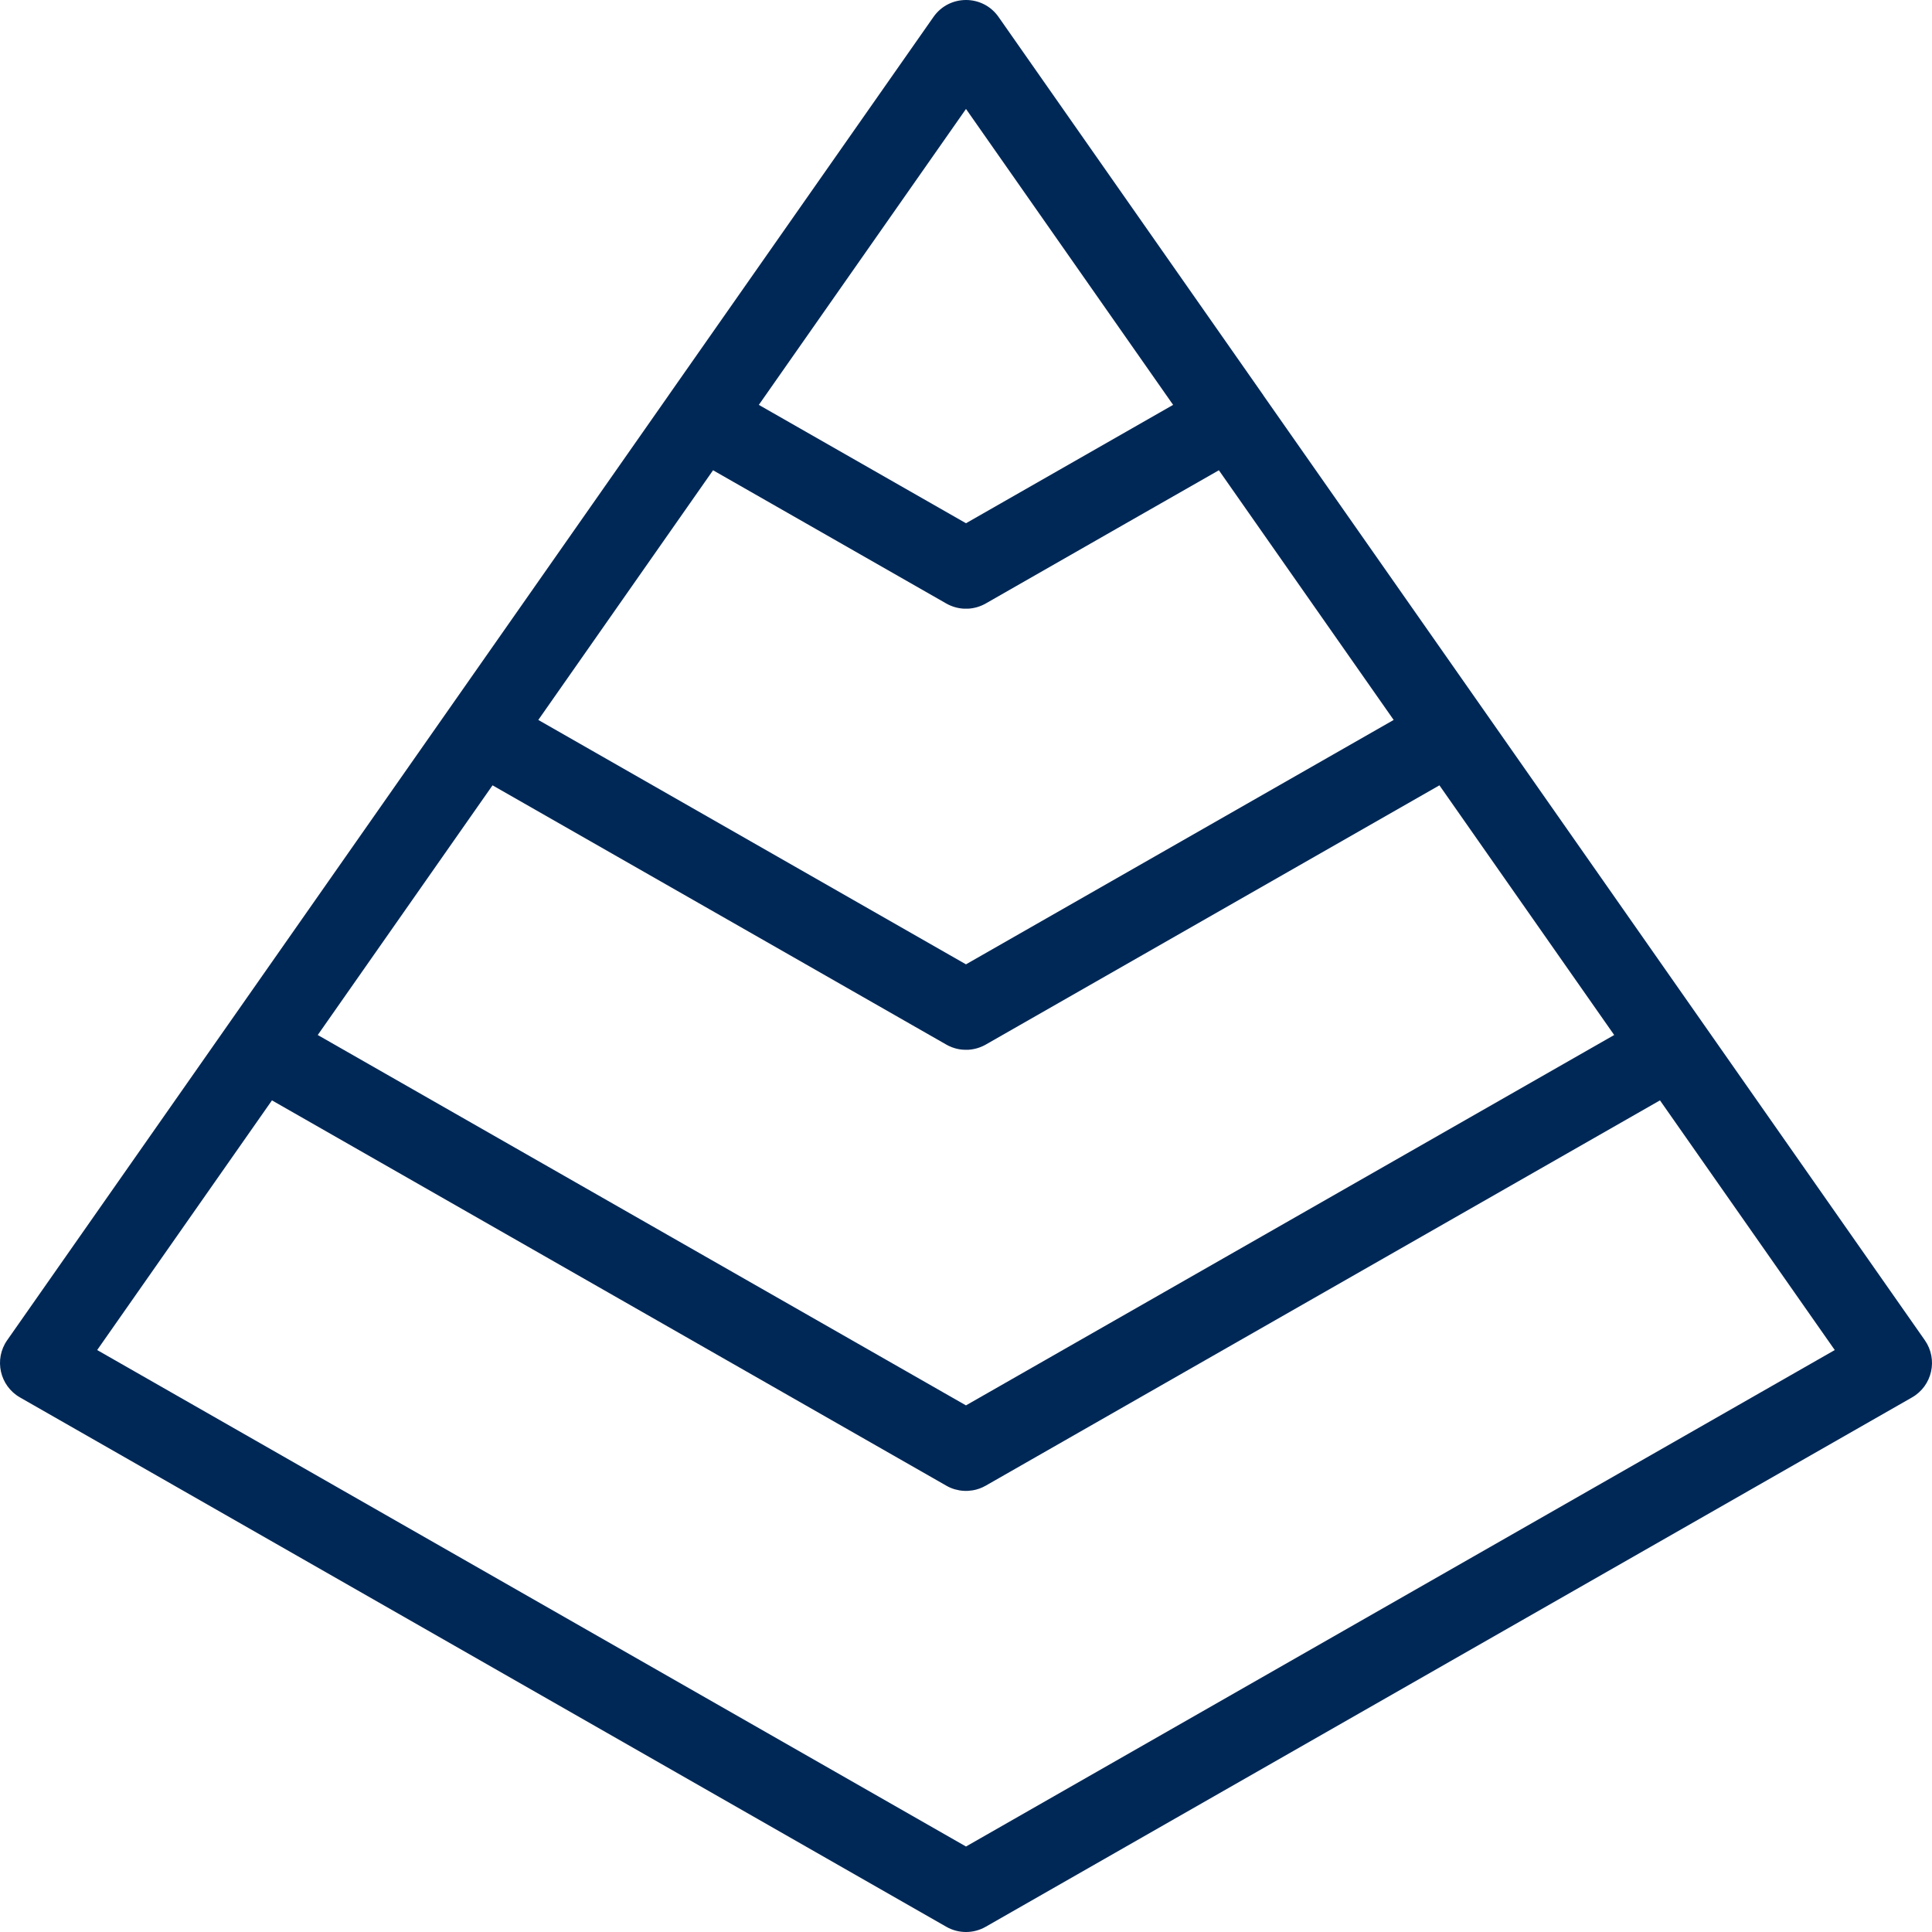
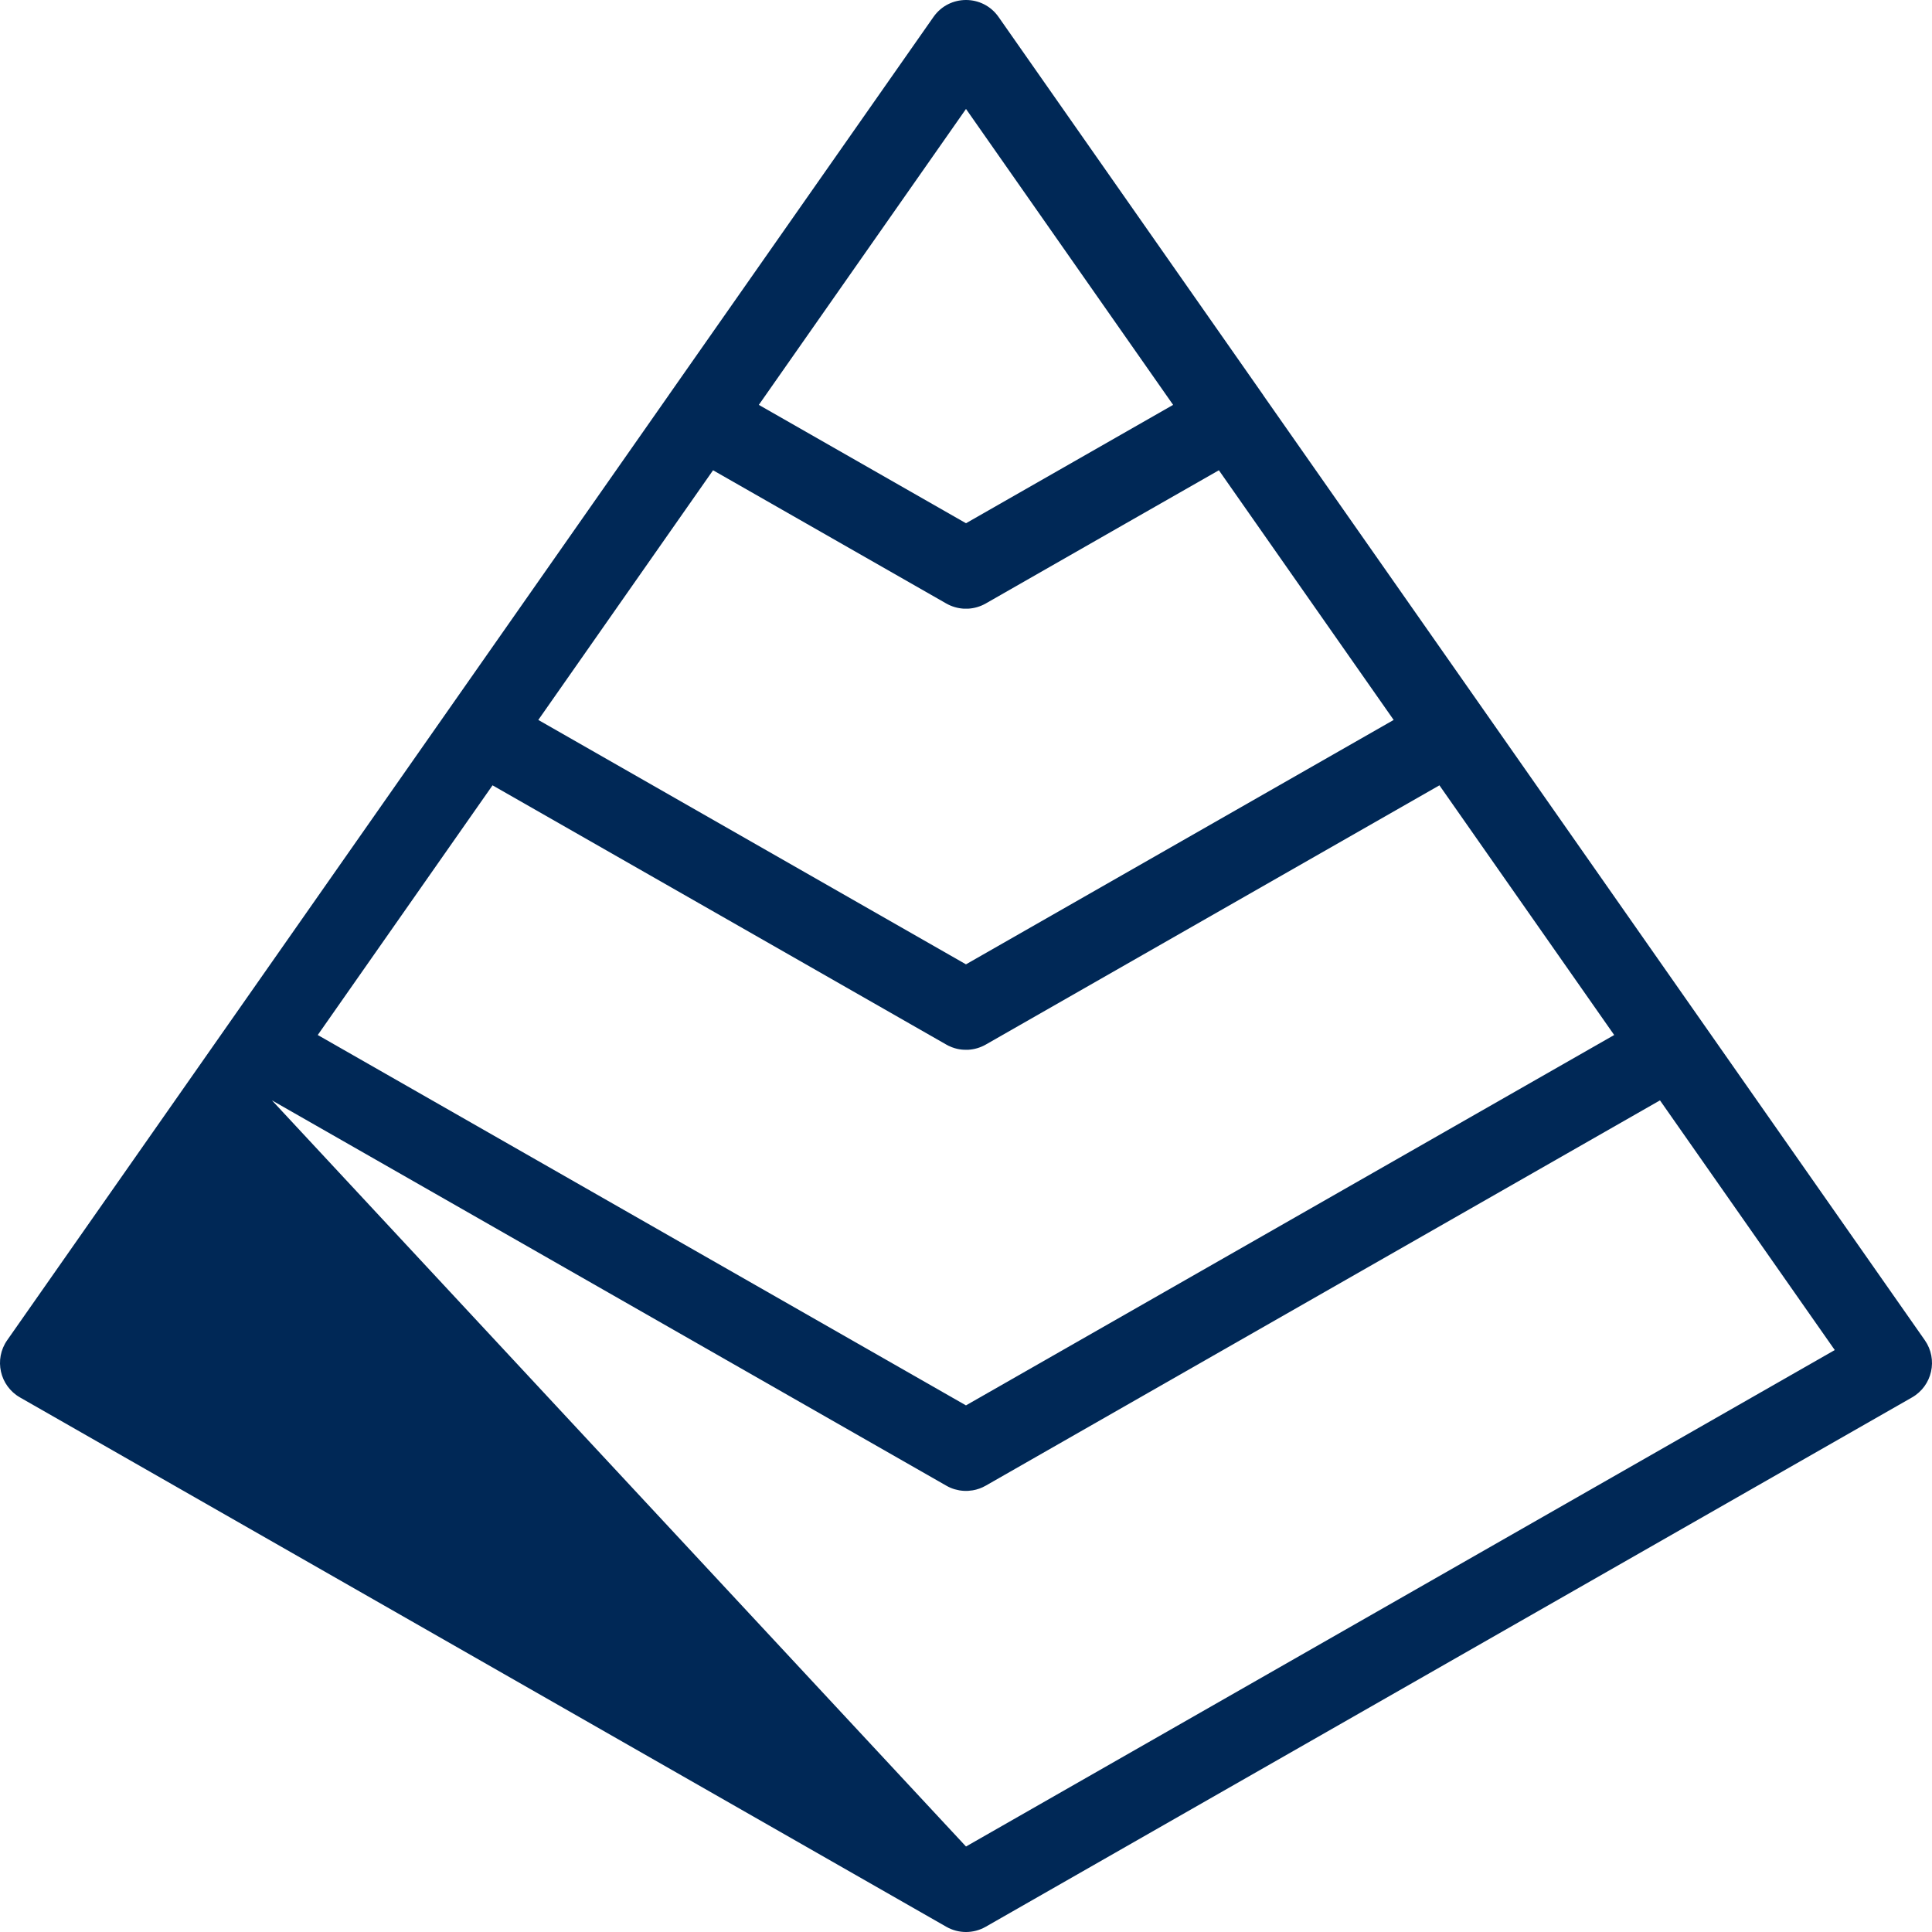
<svg xmlns="http://www.w3.org/2000/svg" width="64px" height="64px" viewBox="0 0 64 64" version="1.1">
  <title>Icons / Desktop / Brand / pyramid</title>
  <g id="Icons-/-Desktop-/-Brand-/-pyramid" stroke="none" stroke-width="1" fill="none" fill-rule="evenodd">
-     <path d="M33.078,0.561 L41.845,13.086 L41.858,13.108 L49.148,23.519 L56.456,33.959 L63.762,44.396 C64.206,45.03 64.009,45.908 63.337,46.292 L32.652,63.827 C32.248,64.058 31.752,64.058 31.348,63.827 L0.663,46.292 C-0.009,45.908 -0.206,45.03 0.238,44.396 L7.544,33.959 L14.849,23.523 L22.155,13.086 L22.157,13.082 L30.923,0.561 C31.446,-0.187 32.554,-0.187 33.078,0.561 Z M31.776,49.369 L31.629,49.335 C31.532,49.307 31.438,49.267 31.348,49.215 L26.104,46.219 L9.009,36.451 L3.219,44.722 L32,61.168 L60.779,44.722 L54.989,36.451 L38.038,46.137 L32.653,49.215 C32.518,49.292 32.373,49.344 32.224,49.369 L32.075,49.386 C31.975,49.392 31.875,49.386 31.776,49.369 Z M47.683,26.015 L32.653,34.604 C32.473,34.706 32.275,34.763 32.075,34.775 L31.924,34.774 C31.824,34.769 31.725,34.752 31.628,34.723 L31.533,34.691 C31.493,34.676 31.454,34.659 31.415,34.64 C31.392,34.628 31.369,34.616 31.347,34.603 L26.14,31.627 L16.316,26.015 L10.526,34.286 L22.185,40.948 L31.999,46.555 L53.472,34.286 L47.683,26.015 Z M40.377,15.578 L37.305,17.332 L32.653,19.992 C32.473,20.094 32.275,20.151 32.075,20.163 L31.924,20.163 C31.724,20.151 31.527,20.094 31.347,19.992 L23.621,15.578 L17.832,23.849 L31.999,31.945 L46.167,23.849 L40.377,15.578 Z M32,3.609 L25.137,13.412 L32,17.333 L38.861,13.412 L32,3.609 Z" id="Combined-Shape" fill="#002856" fill-rule="nonzero" />
+     <path d="M33.078,0.561 L41.845,13.086 L41.858,13.108 L49.148,23.519 L56.456,33.959 L63.762,44.396 C64.206,45.03 64.009,45.908 63.337,46.292 L32.652,63.827 C32.248,64.058 31.752,64.058 31.348,63.827 L0.663,46.292 C-0.009,45.908 -0.206,45.03 0.238,44.396 L7.544,33.959 L14.849,23.523 L22.155,13.086 L22.157,13.082 L30.923,0.561 C31.446,-0.187 32.554,-0.187 33.078,0.561 Z M31.776,49.369 L31.629,49.335 C31.532,49.307 31.438,49.267 31.348,49.215 L26.104,46.219 L9.009,36.451 L32,61.168 L60.779,44.722 L54.989,36.451 L38.038,46.137 L32.653,49.215 C32.518,49.292 32.373,49.344 32.224,49.369 L32.075,49.386 C31.975,49.392 31.875,49.386 31.776,49.369 Z M47.683,26.015 L32.653,34.604 C32.473,34.706 32.275,34.763 32.075,34.775 L31.924,34.774 C31.824,34.769 31.725,34.752 31.628,34.723 L31.533,34.691 C31.493,34.676 31.454,34.659 31.415,34.64 C31.392,34.628 31.369,34.616 31.347,34.603 L26.14,31.627 L16.316,26.015 L10.526,34.286 L22.185,40.948 L31.999,46.555 L53.472,34.286 L47.683,26.015 Z M40.377,15.578 L37.305,17.332 L32.653,19.992 C32.473,20.094 32.275,20.151 32.075,20.163 L31.924,20.163 C31.724,20.151 31.527,20.094 31.347,19.992 L23.621,15.578 L17.832,23.849 L31.999,31.945 L46.167,23.849 L40.377,15.578 Z M32,3.609 L25.137,13.412 L32,17.333 L38.861,13.412 L32,3.609 Z" id="Combined-Shape" fill="#002856" fill-rule="nonzero" />
  </g>
</svg>